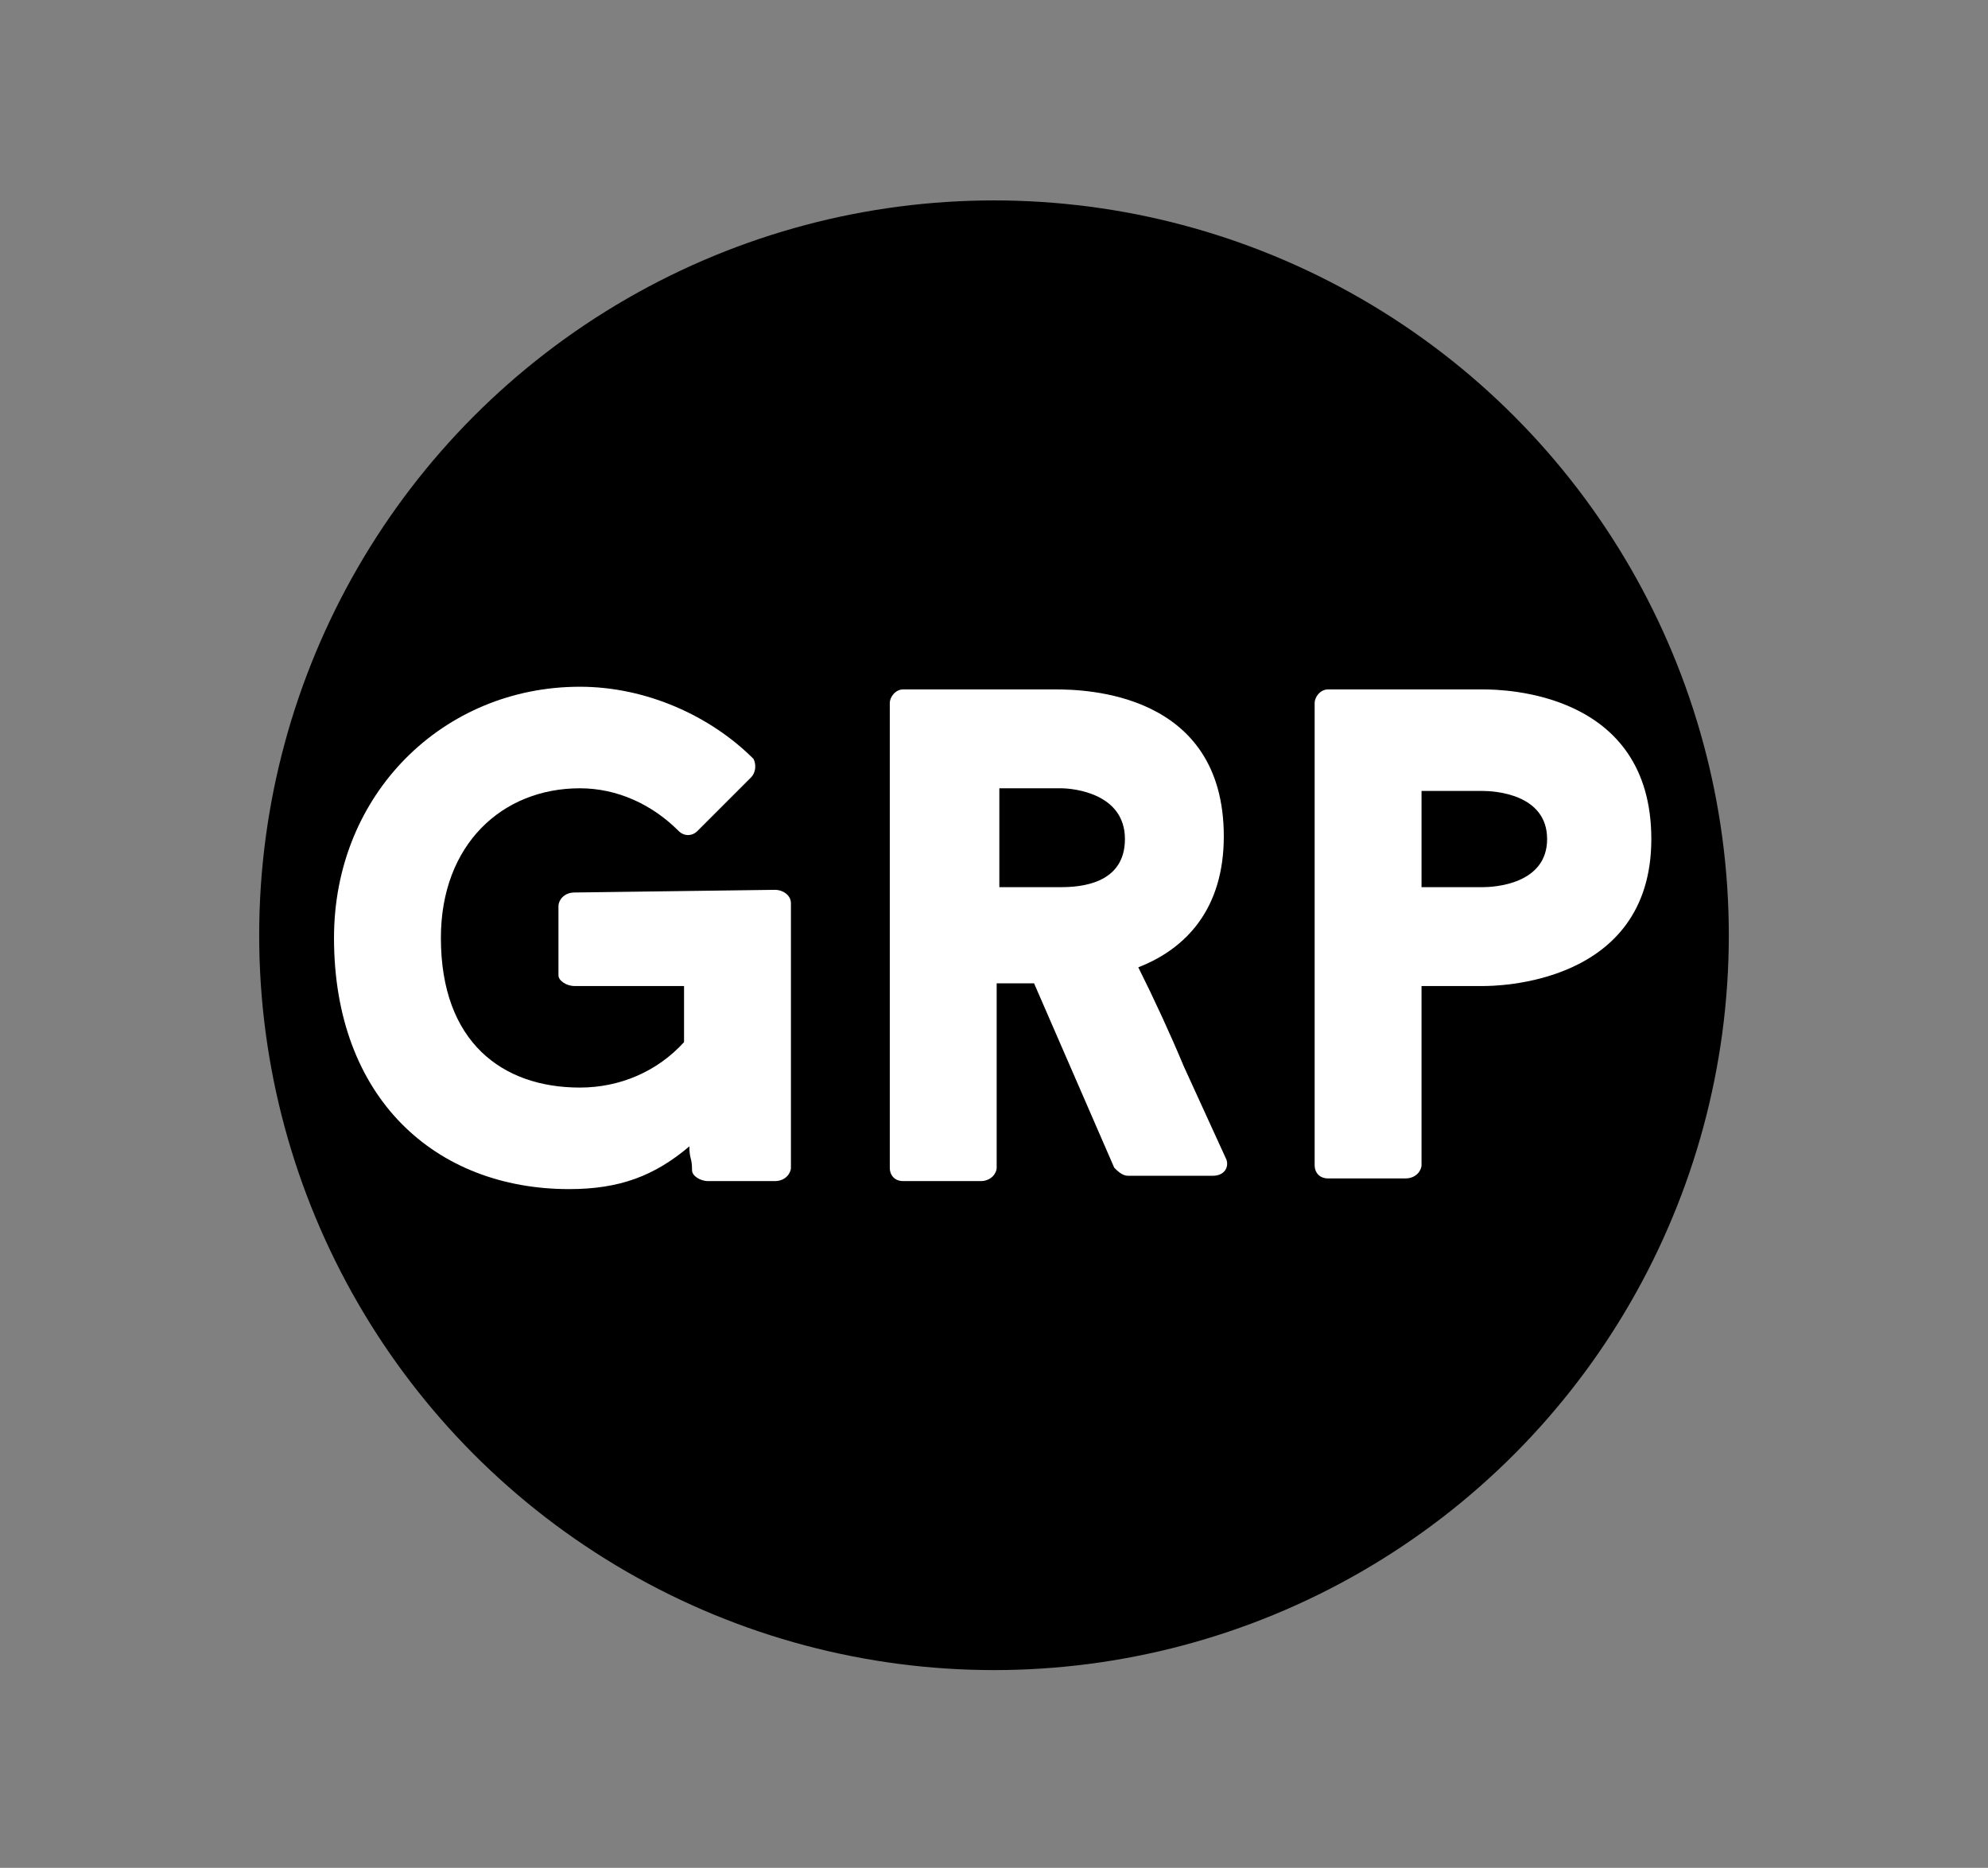
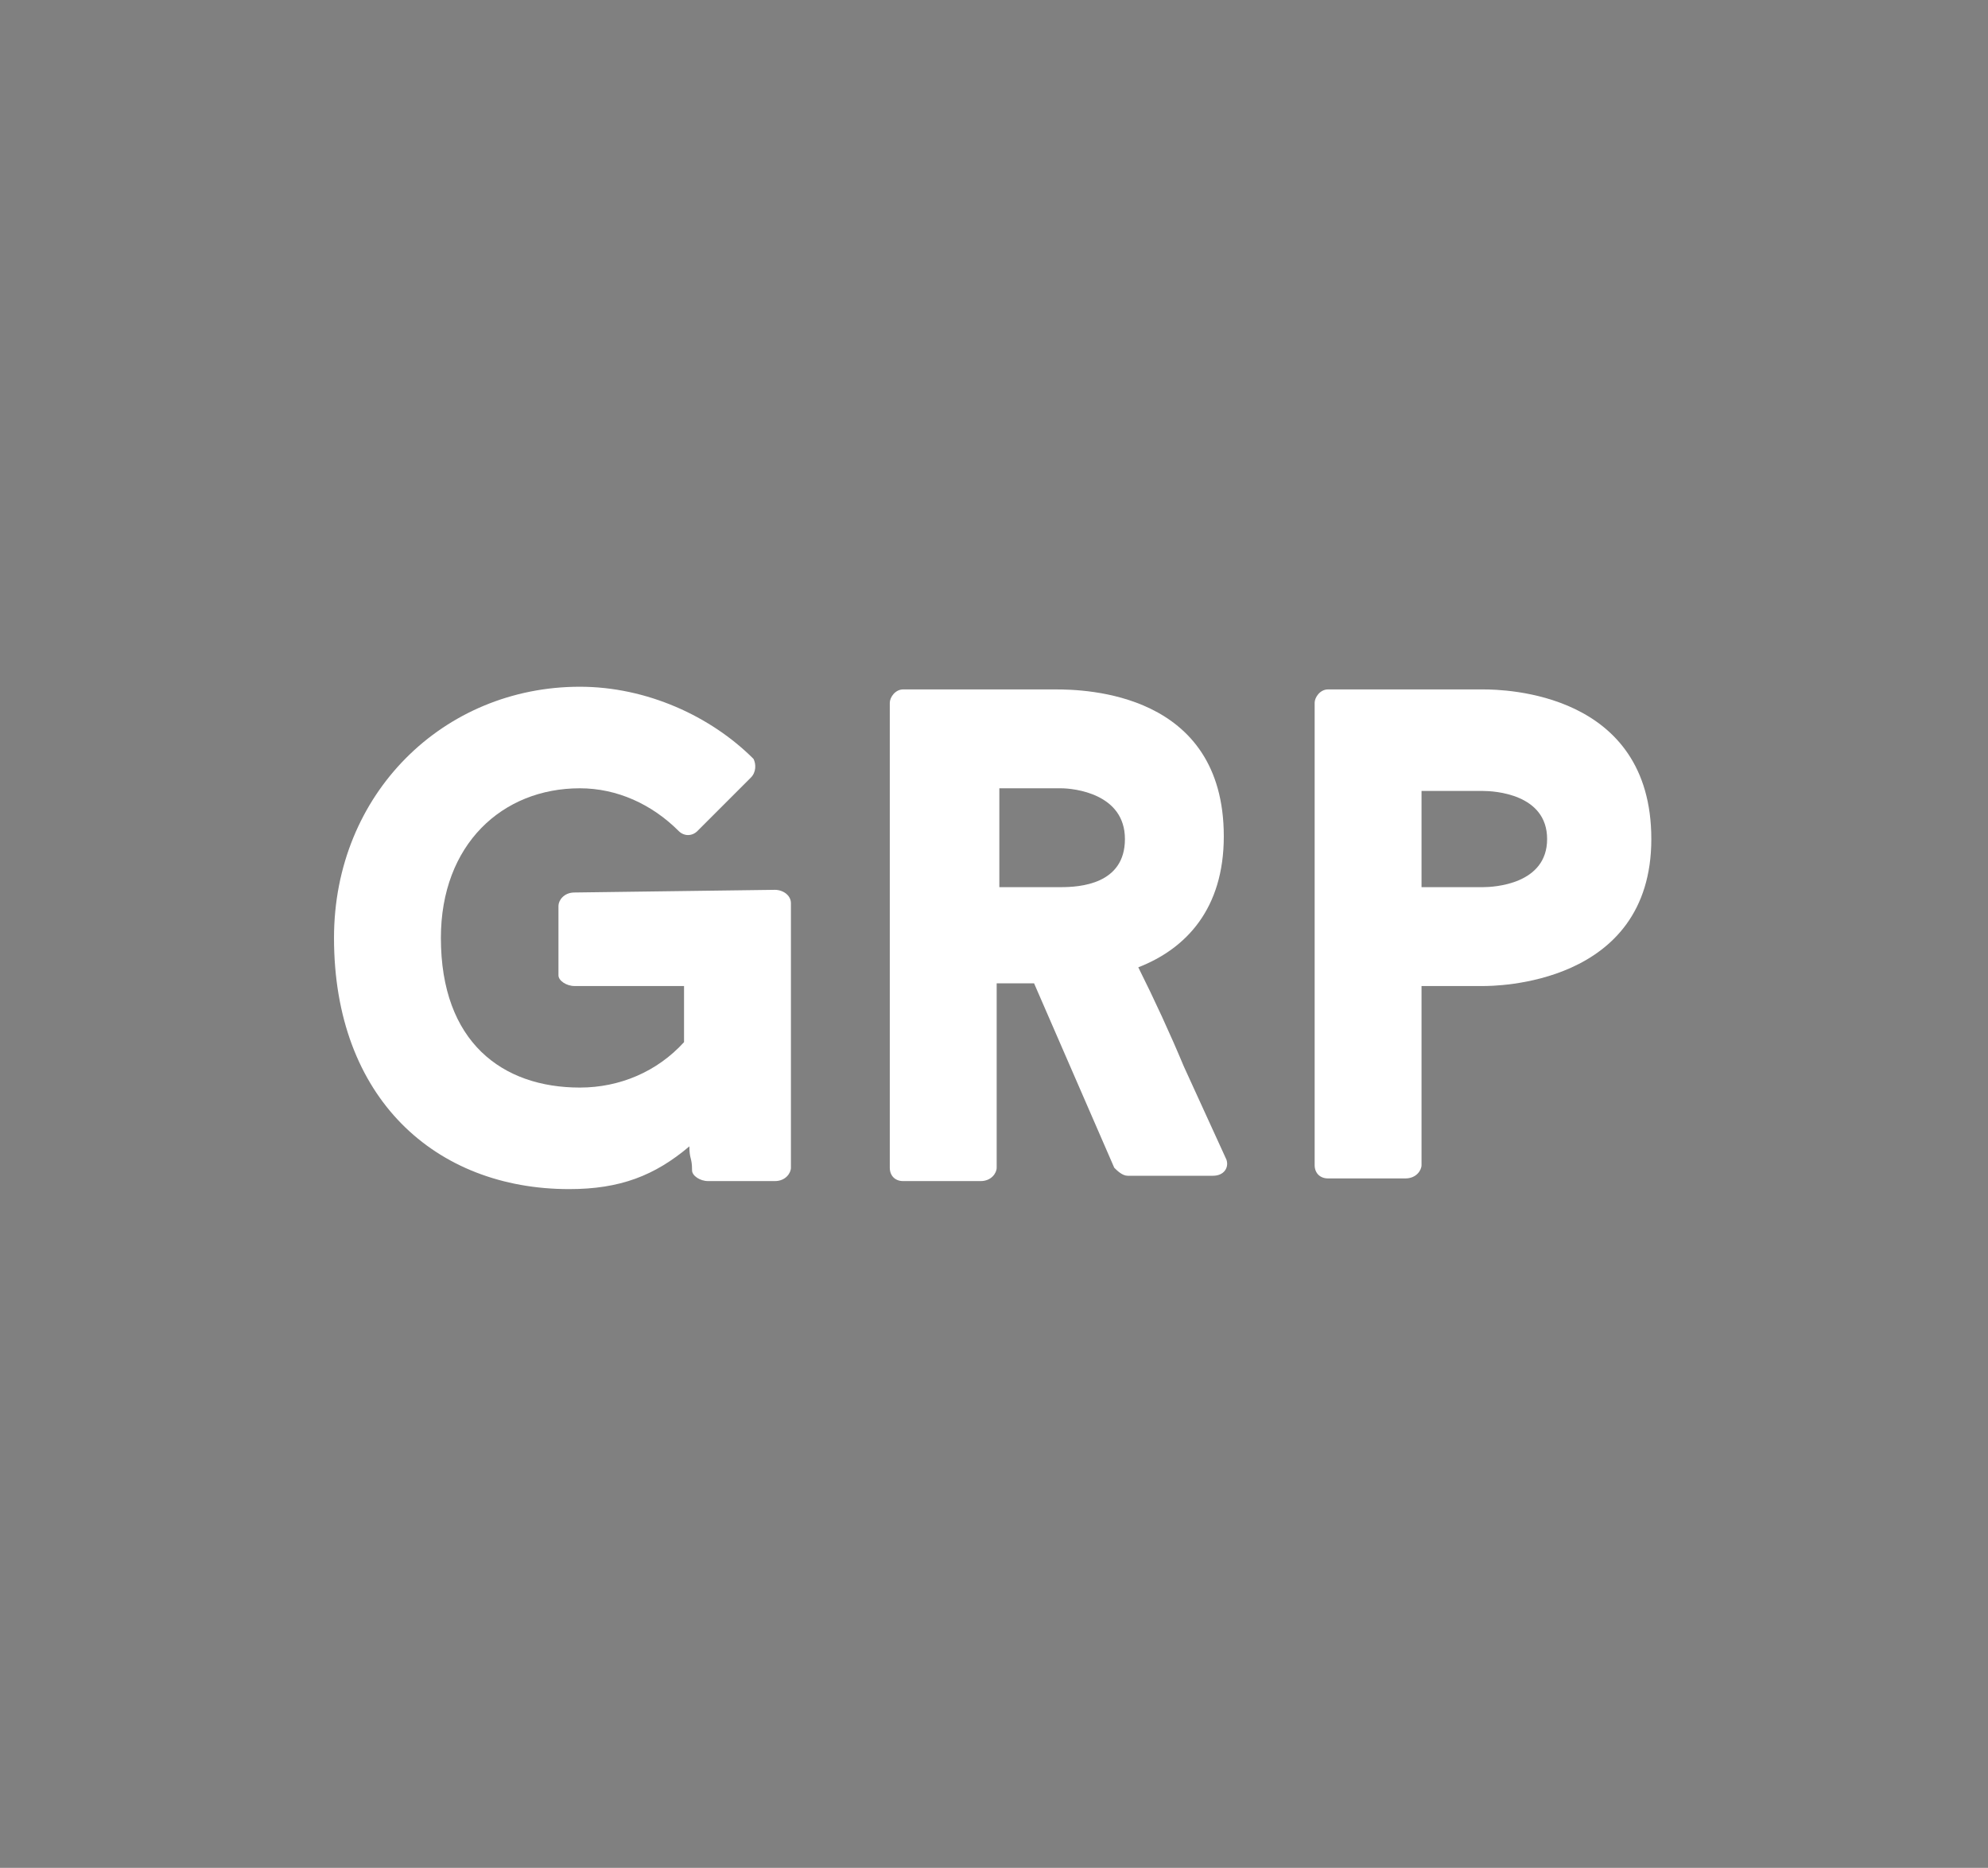
<svg xmlns="http://www.w3.org/2000/svg" version="1.1" id="Calque_2_1_" x="0px" y="0px" viewBox="0 0 74.4 69.9" style="enable-background:new 0 0 74.4 69.9;" xml:space="preserve">
  <rect x="0" y="0" width="74.4" height="69.9" fill="#808080" stroke="none" />
  <style type="text/css">
	.st0{enable-background:new    ;}
	.st1{fill:#FFFFFF;}
</style>
  <g>
-     <circle cx="37.2" cy="35" r="27.5" />
    <g class="st0">
      <path class="st1" d="M29,33.3c0.3,0,0.6,0.2,0.6,0.5v9.9c0,0.2-0.2,0.5-0.6,0.5h-2.5c-0.3,0-0.6-0.2-0.6-0.4    c0-0.5-0.1-0.4-0.1-0.9c-1.3,1.1-2.6,1.6-4.5,1.6c-5,0-8.8-3.4-8.8-9.4c0-5.4,4.1-9.4,9.2-9.4c2.5,0,4.9,1.1,6.5,2.7    c0.1,0.2,0.1,0.5-0.1,0.7l-2,2c-0.2,0.2-0.5,0.2-0.7,0c-1-1-2.3-1.6-3.7-1.6c-2.9,0-5.2,2.1-5.2,5.6c0,3.9,2.3,5.6,5.2,5.6    c1.5,0,2.9-0.6,3.9-1.7v-2.1h-4.1c-0.3,0-0.6-0.2-0.6-0.4v-2.6c0-0.2,0.2-0.5,0.6-0.5L29,33.3L29,33.3z" />
      <path class="st1" d="M38.7,36.8h-1.4v6.9c0,0.2-0.2,0.5-0.6,0.5h-2.9c-0.3,0-0.5-0.2-0.5-0.5V26.3c0-0.2,0.2-0.5,0.5-0.5h5.7    c1.1,0,6.3,0.1,6.3,5.5c0,2.7-1.4,4.2-3.2,4.9c0.6,1.2,1.2,2.5,1.7,3.7l1.6,3.5c0.1,0.3-0.1,0.6-0.5,0.6h-3.2    c-0.2,0-0.4-0.2-0.5-0.3L38.7,36.8z M37.4,33.2h2.3c0.7,0,2.4-0.1,2.4-1.8c0-1.7-1.9-1.9-2.4-1.9h-2.3V33.2z" />
      <path class="st1" d="M61.8,31.4c0,5.5-5.9,5.5-6.3,5.5h-2.3v6.7c0,0.2-0.2,0.5-0.6,0.5h-2.9c-0.3,0-0.5-0.2-0.5-0.5V26.3    c0-0.2,0.2-0.5,0.5-0.5h5.8C56.3,25.8,61.8,25.9,61.8,31.4z M57.9,31.4c0-1.7-2-1.8-2.4-1.8h-2.3v3.6h2.3    C55.9,33.2,57.9,33.1,57.9,31.4z" />
    </g>
  </g>
</svg>